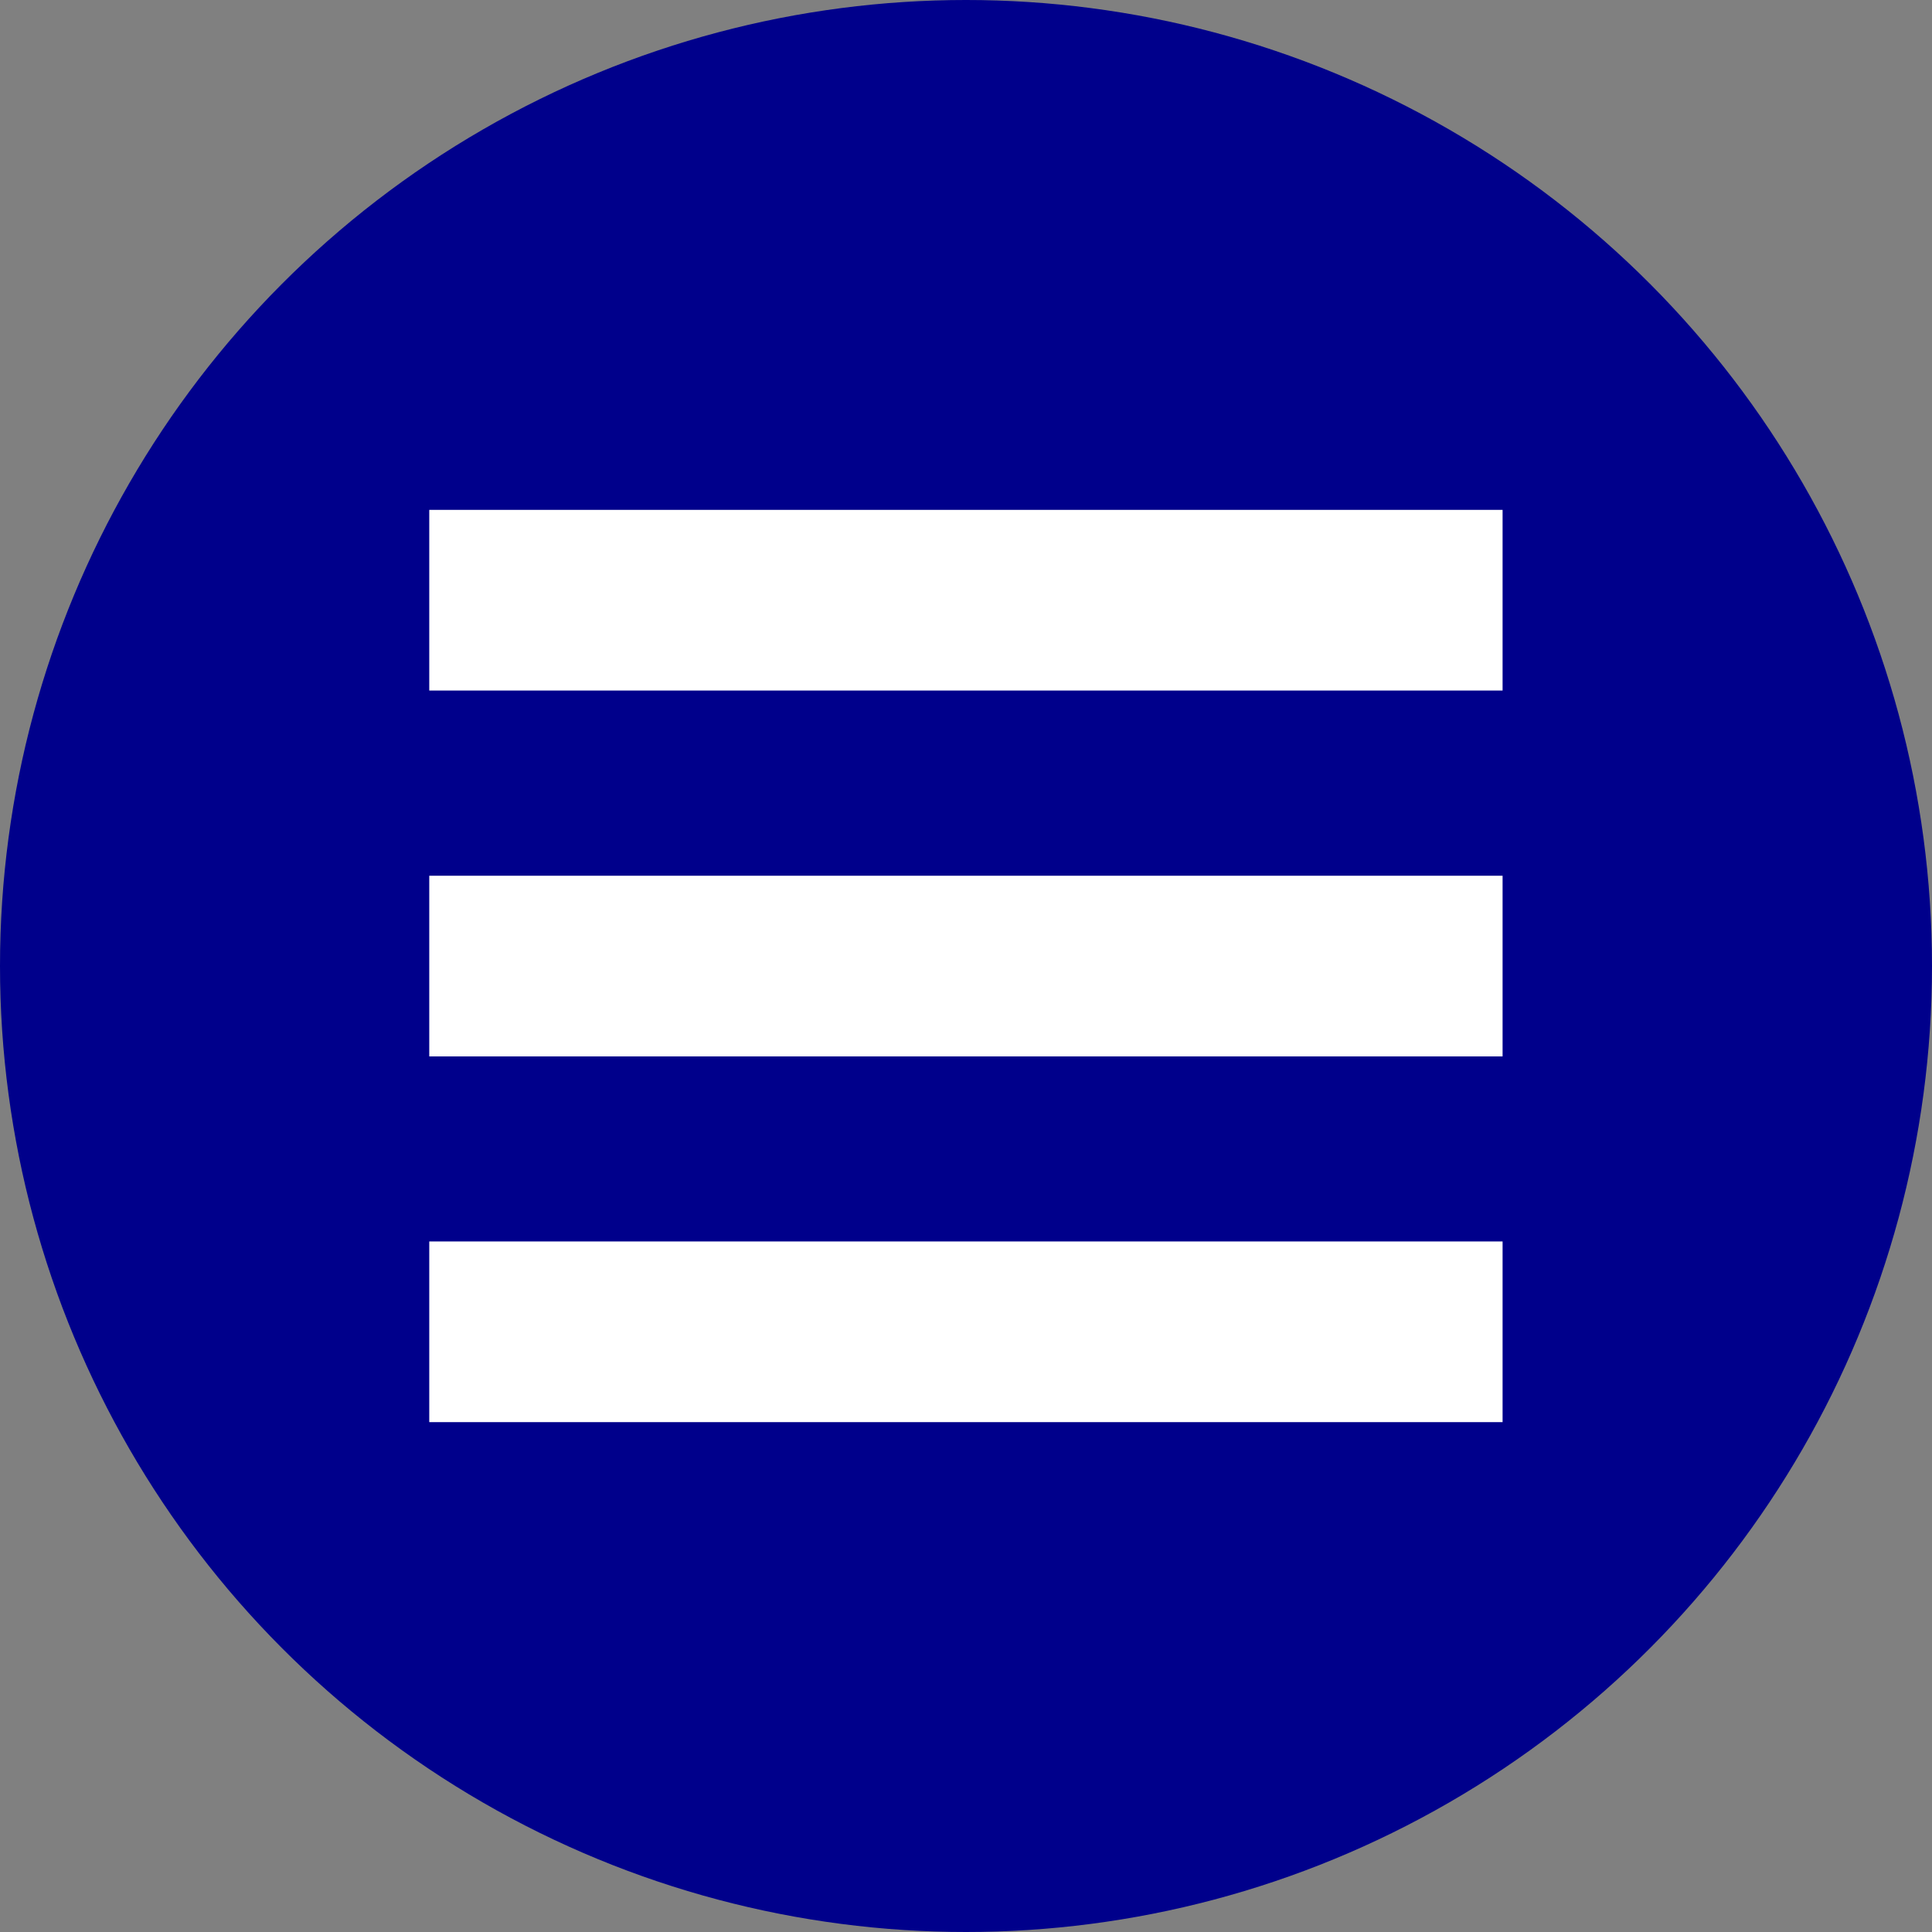
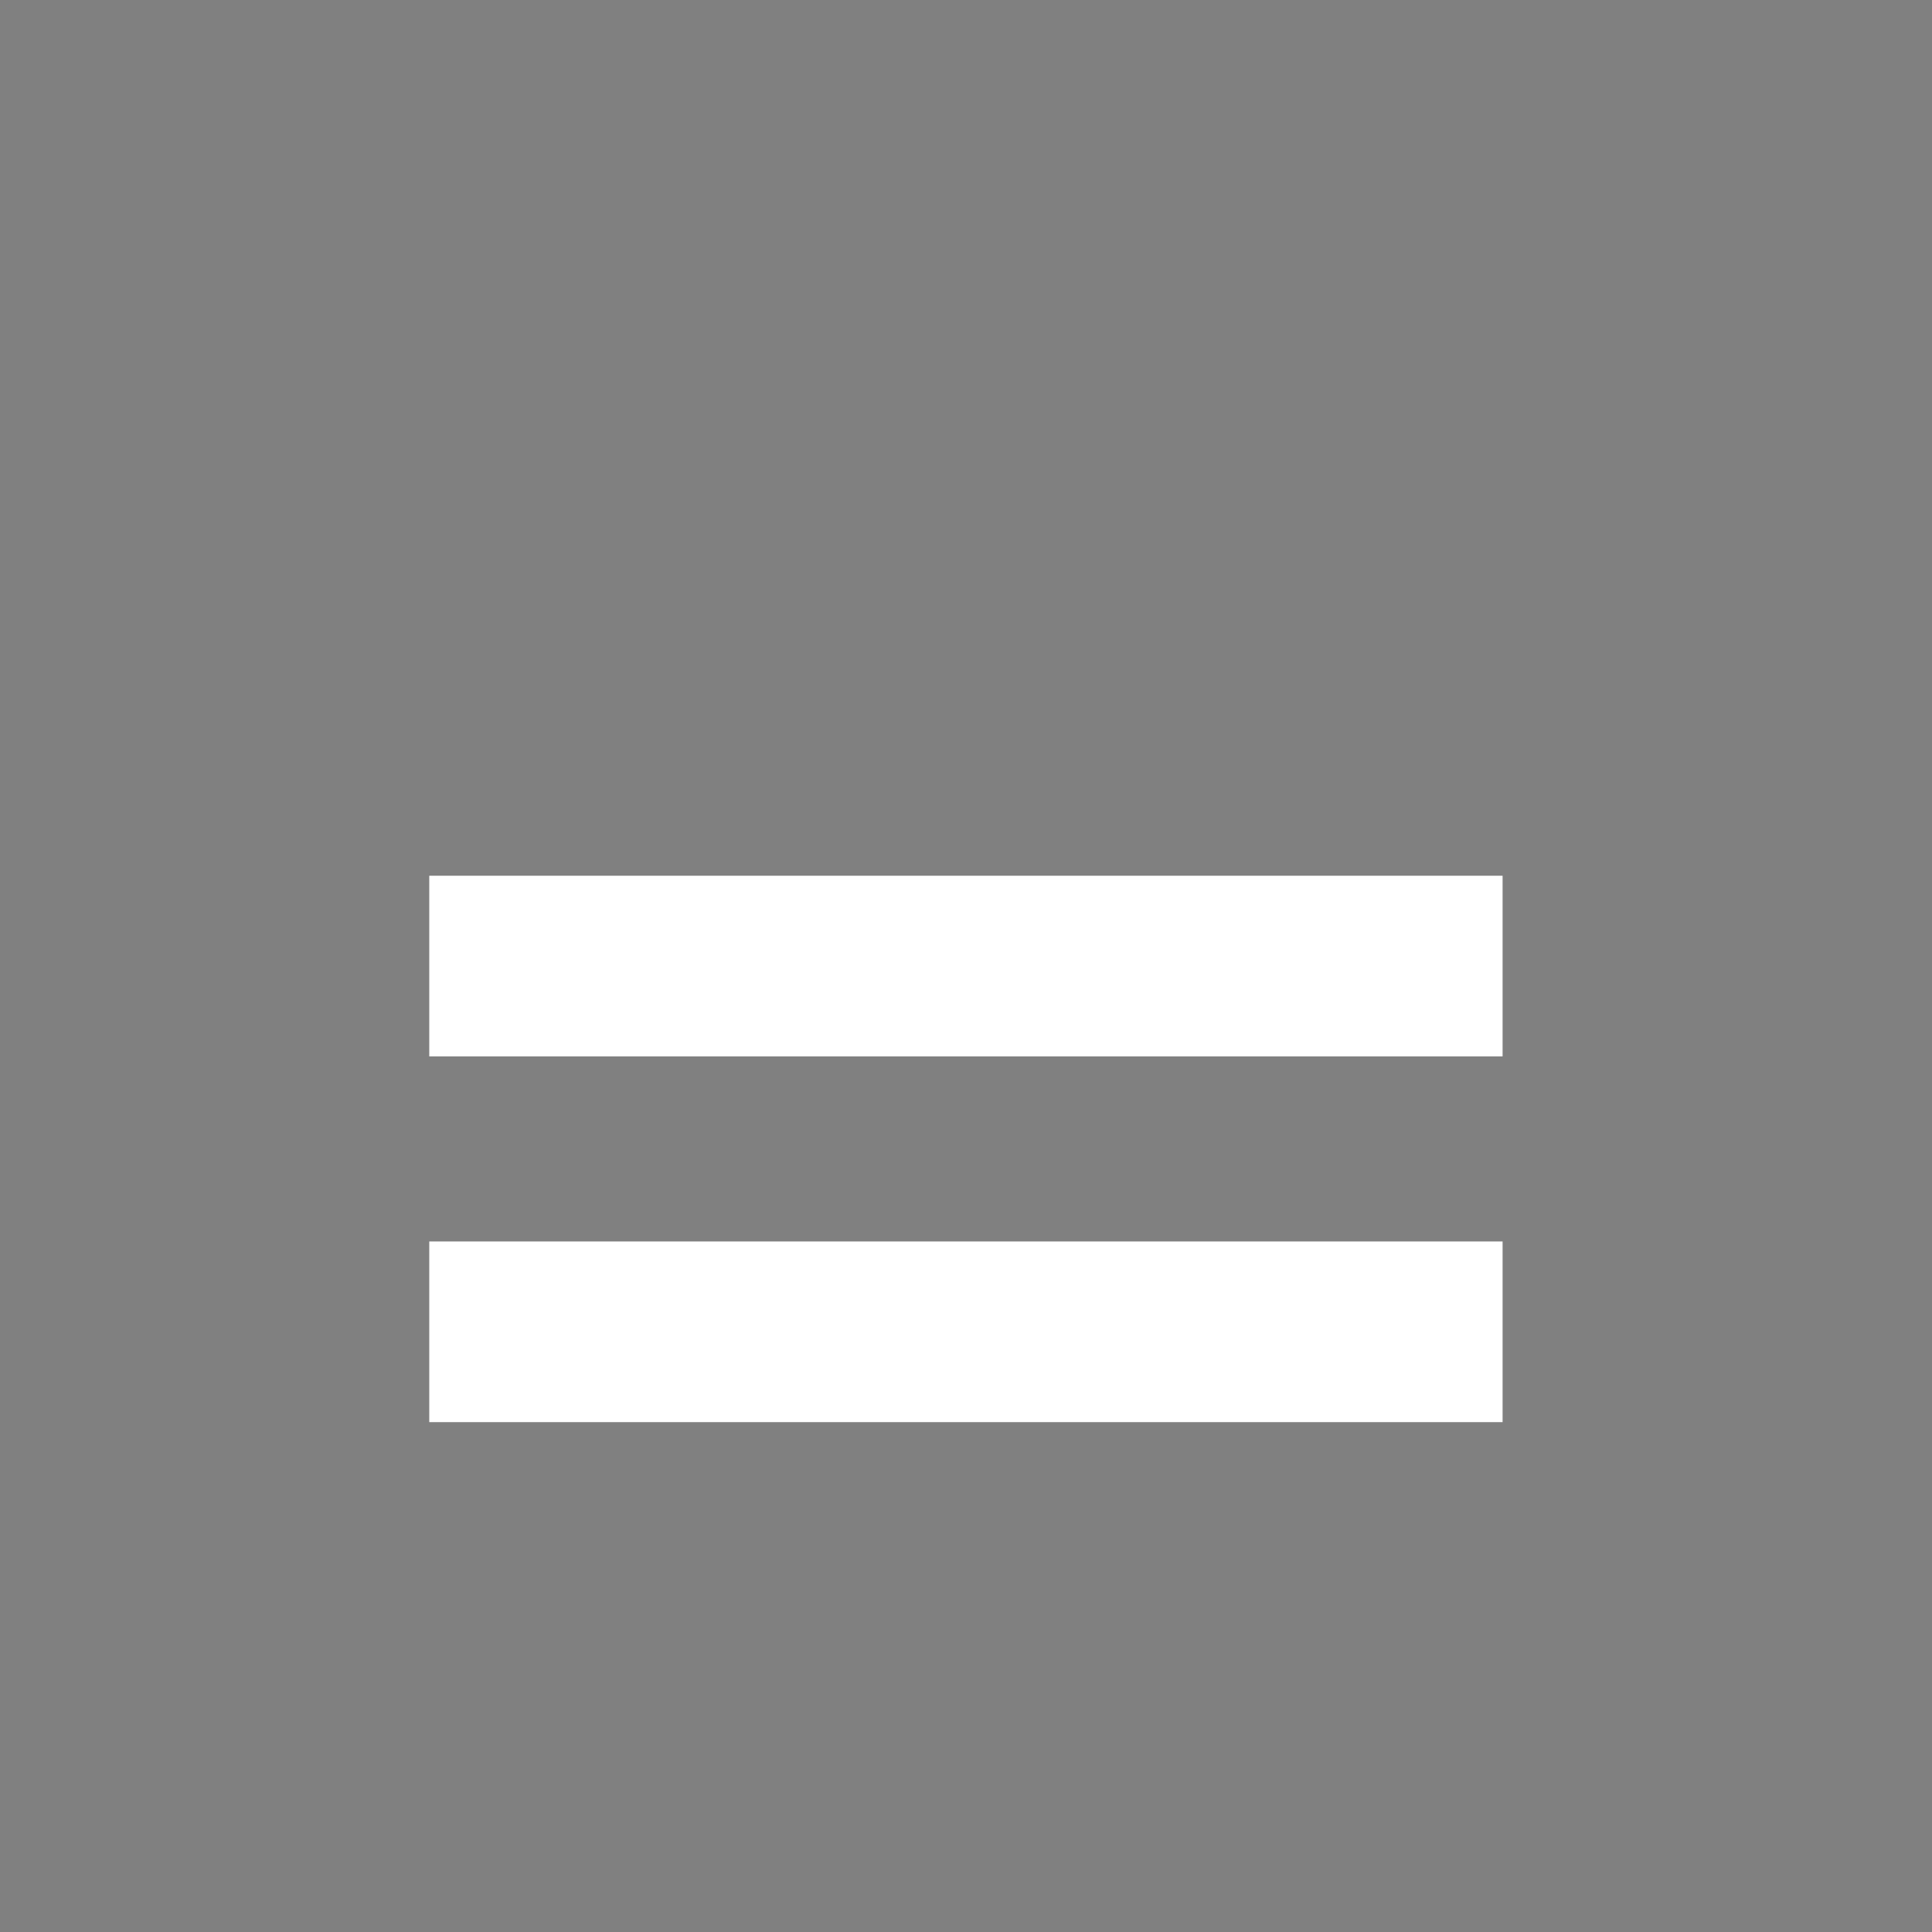
<svg xmlns="http://www.w3.org/2000/svg" id="Layer_2" data-name="Layer 2" viewBox="0 0 128 128">
  <rect x="0" y="0" width="128" height="128" fill="#808080" stroke="none" />
  <defs>
    <style> .cls-1 { fill: #00008b; } .cls-1, .cls-2 { stroke-width: 0px; } .cls-2 { fill: #fff; } </style>
  </defs>
  <g id="Layer_1-2" data-name="Layer 1">
-     <circle class="cls-1" cx="64" cy="64" r="64" />
    <g>
-       <rect class="cls-2" x="28.44" y="33.78" width="71.11" height="11.97" />
      <rect class="cls-2" x="28.44" y="58.02" width="71.11" height="11.97" />
      <rect class="cls-2" x="28.44" y="82.25" width="71.11" height="11.97" />
    </g>
  </g>
</svg>